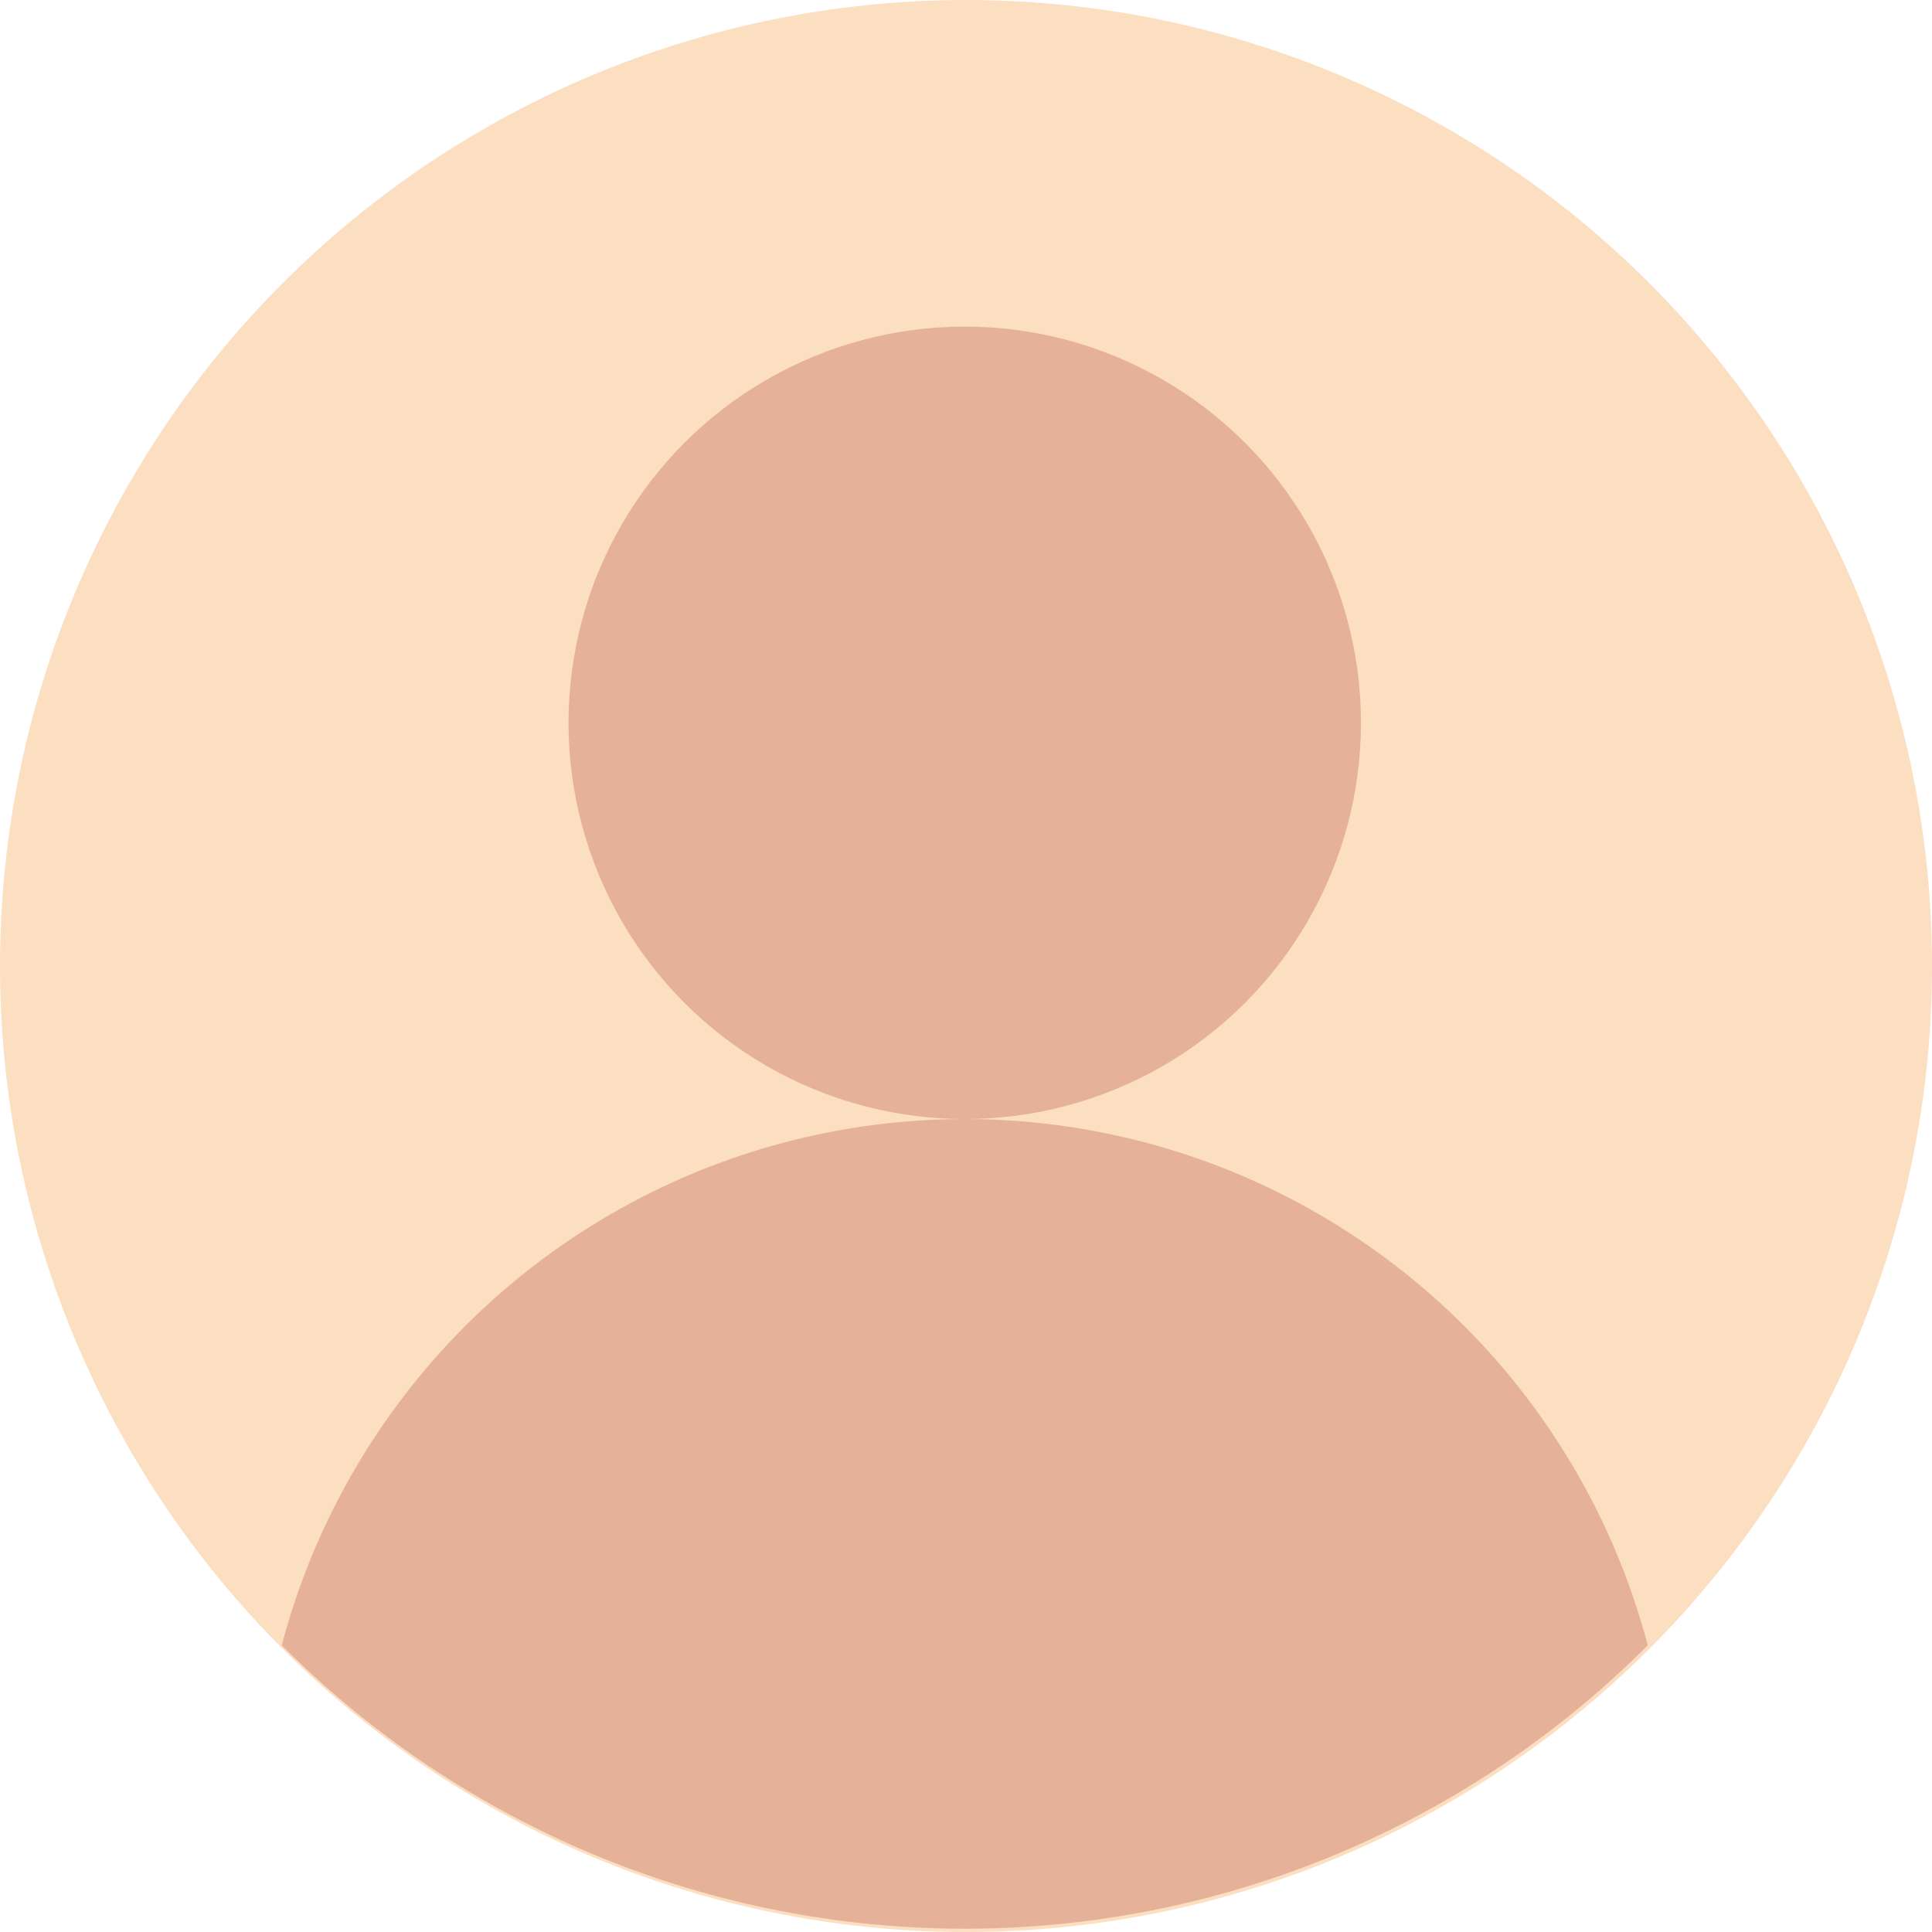
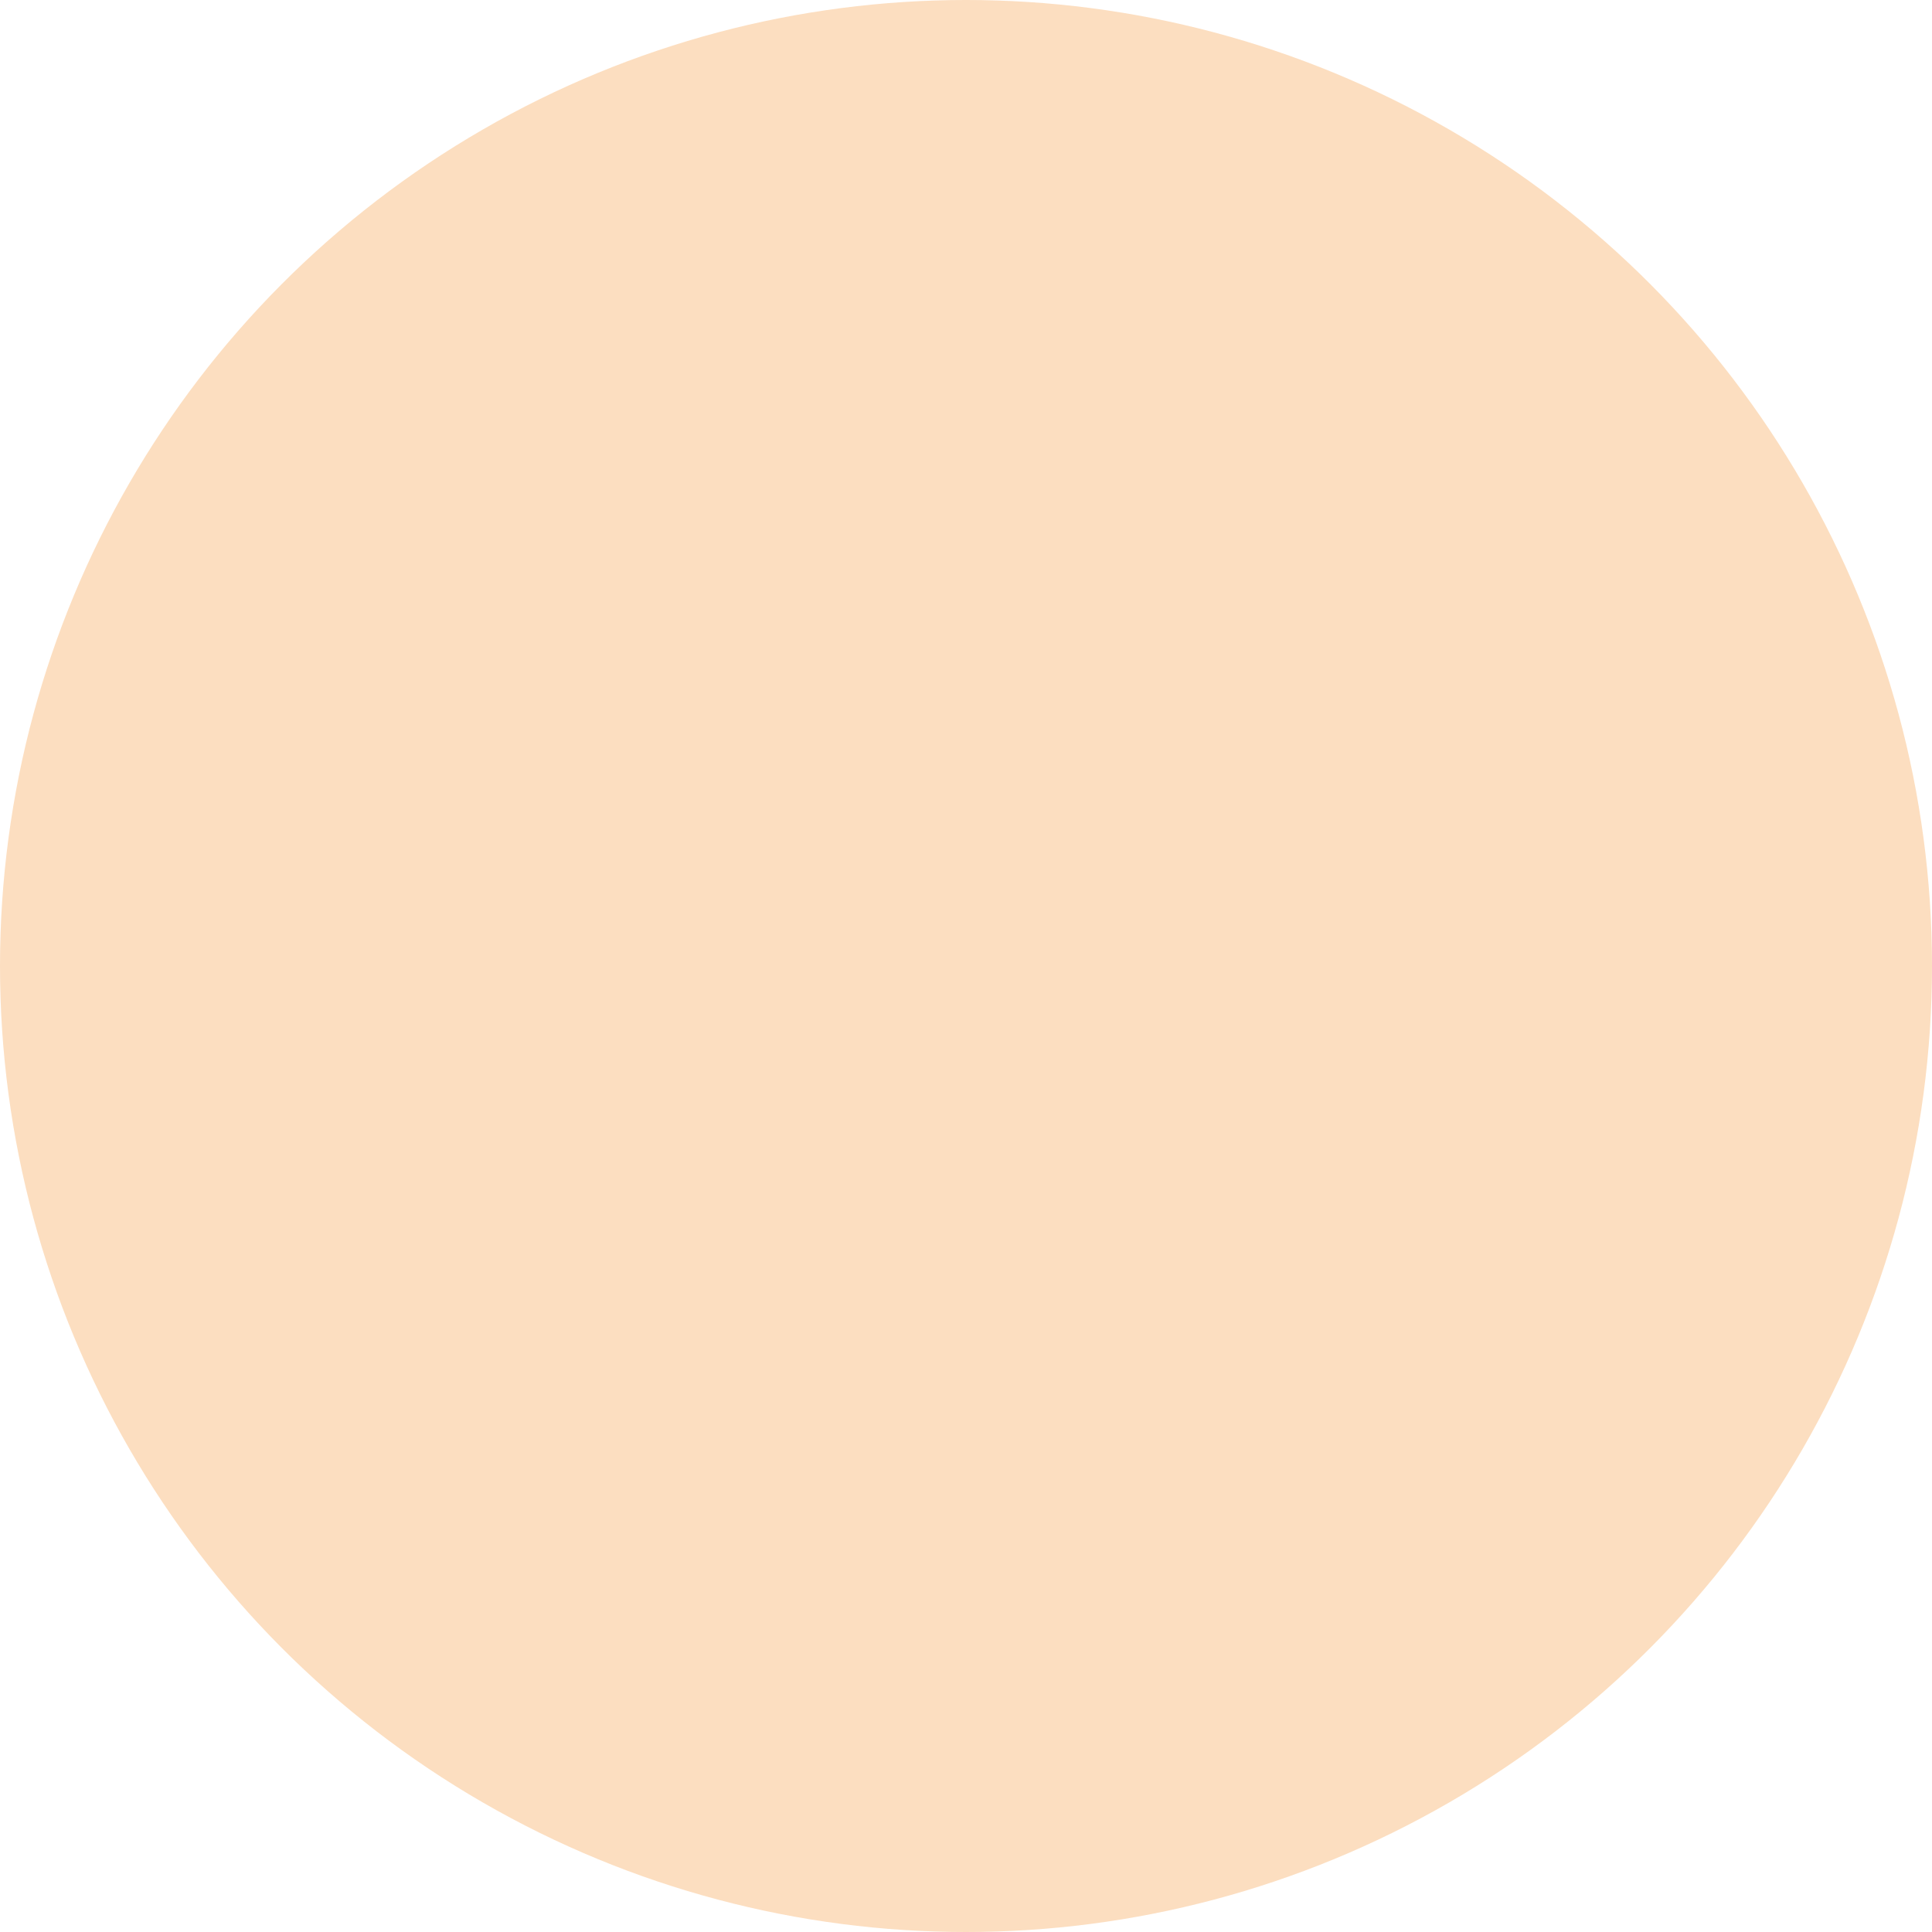
<svg xmlns="http://www.w3.org/2000/svg" xmlns:ns1="http://sodipodi.sourceforge.net/DTD/sodipodi-0.dtd" xmlns:ns2="http://www.inkscape.org/namespaces/inkscape" version="1.1" width="60" height="60" fill="white" id="svg3373" ns1:docname="user-icon-flat-4.svg" ns2:version="1.0.2 (e86c870879, 2021-01-15, custom)">
  <ns1:namedview pagecolor="#ffffff" bordercolor="#666666" borderopacity="1" objecttolerance="10" gridtolerance="10" guidetolerance="10" ns2:pageopacity="0" ns2:pageshadow="2" ns2:window-width="1920" ns2:window-height="1001" id="namedview3375" showgrid="false" fit-margin-top="0" fit-margin-left="0" fit-margin-right="0" fit-margin-bottom="0" ns2:zoom="8.7065217" ns2:cx="26" ns2:cy="36" ns2:window-x="-9" ns2:window-y="-9" ns2:window-maximized="1" ns2:current-layer="svg3373" />
  <title id="title3357">Abstract user icon</title>
  <defs id="defs3365">
    <clipPath id="circular-border">
      <circle cx="300" cy="300" r="280" id="circle3359" />
    </clipPath>
    <clipPath id="avoid-antialiasing-bugs">
      <rect width="100%" height="498" id="rect3362" x="0" y="0" />
    </clipPath>
  </defs>
  <g id="g3951" transform="translate(139.908,56.251)">
    <circle style="fill:#fcdec0;fill-opacity:1;stroke:none;stroke-width:3.547" id="path3945" cx="-109.908" cy="-26.251" r="30" />
    <g id="g3943" transform="matrix(0.107,0,0,0.107,-142.047,-58.413)">
-       <circle cx="300" cy="230" id="circle3369" style="fill:#e5b299;fill-opacity:1" r="115" />
-       <circle cx="300" cy="550" r="205" clip-path="url(#circular-border)" id="circle3371" style="fill:#e5b299;fill-opacity:1" />
-     </g>
+       </g>
  </g>
</svg>